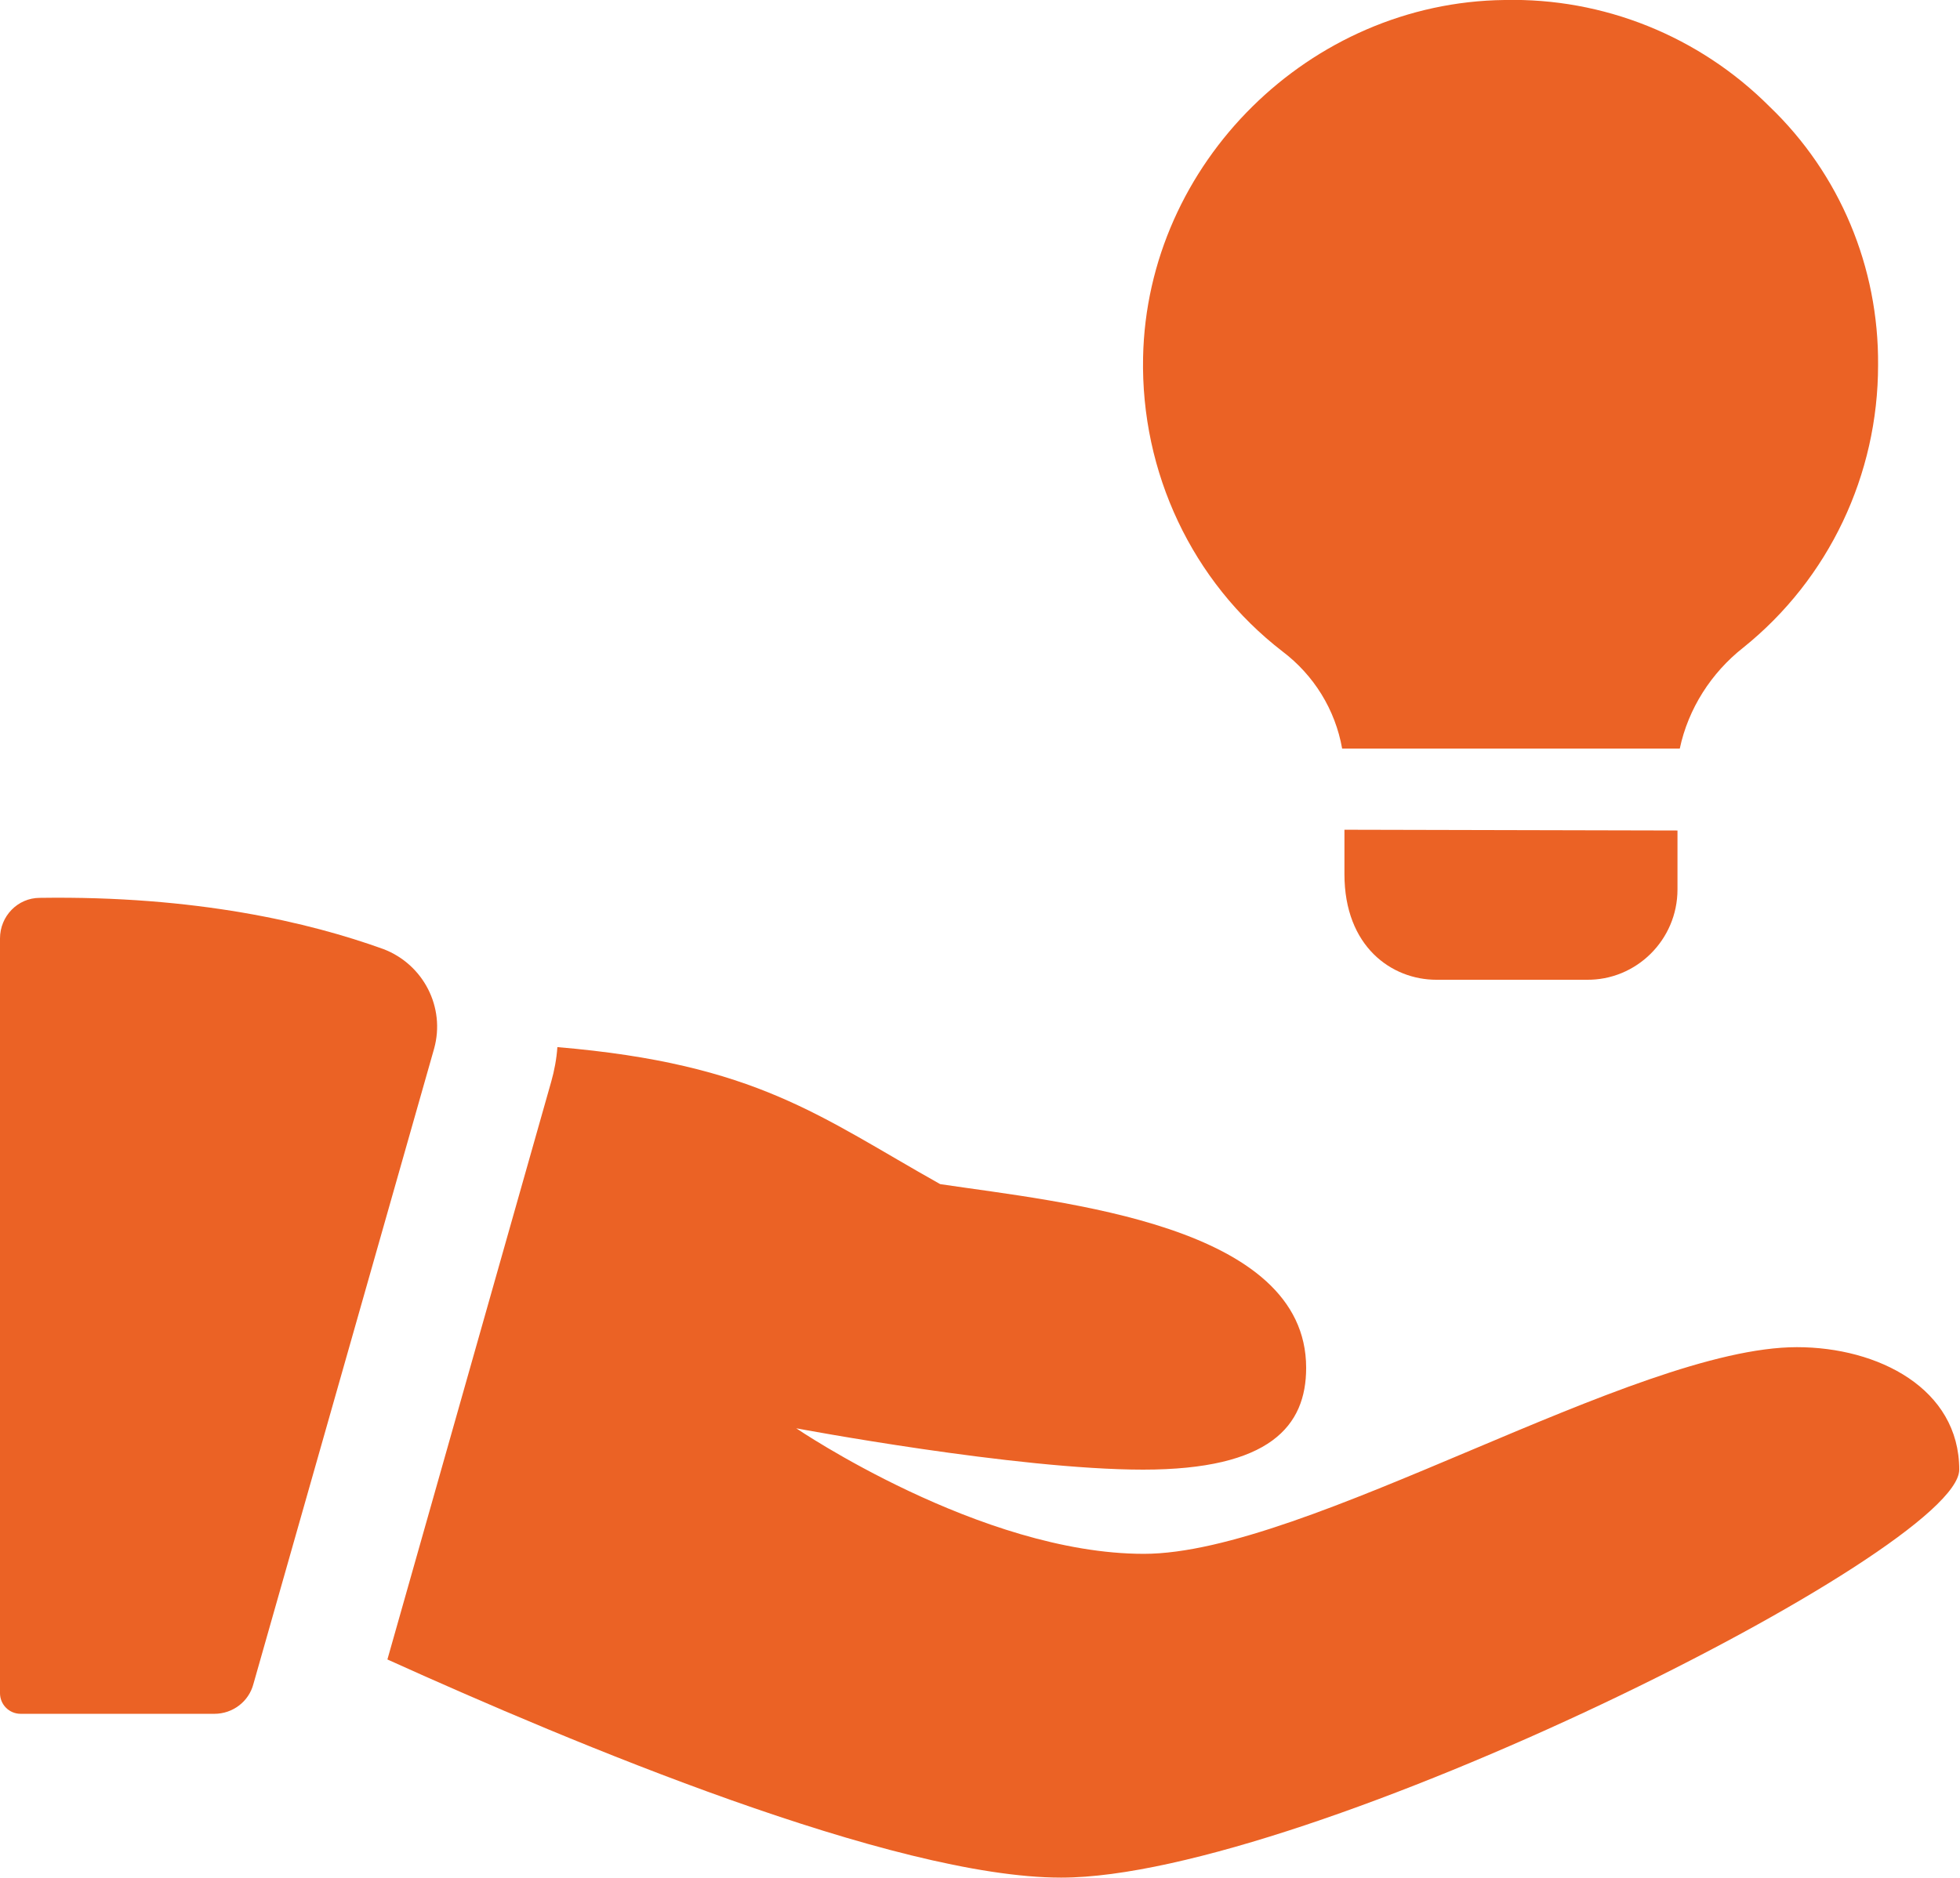
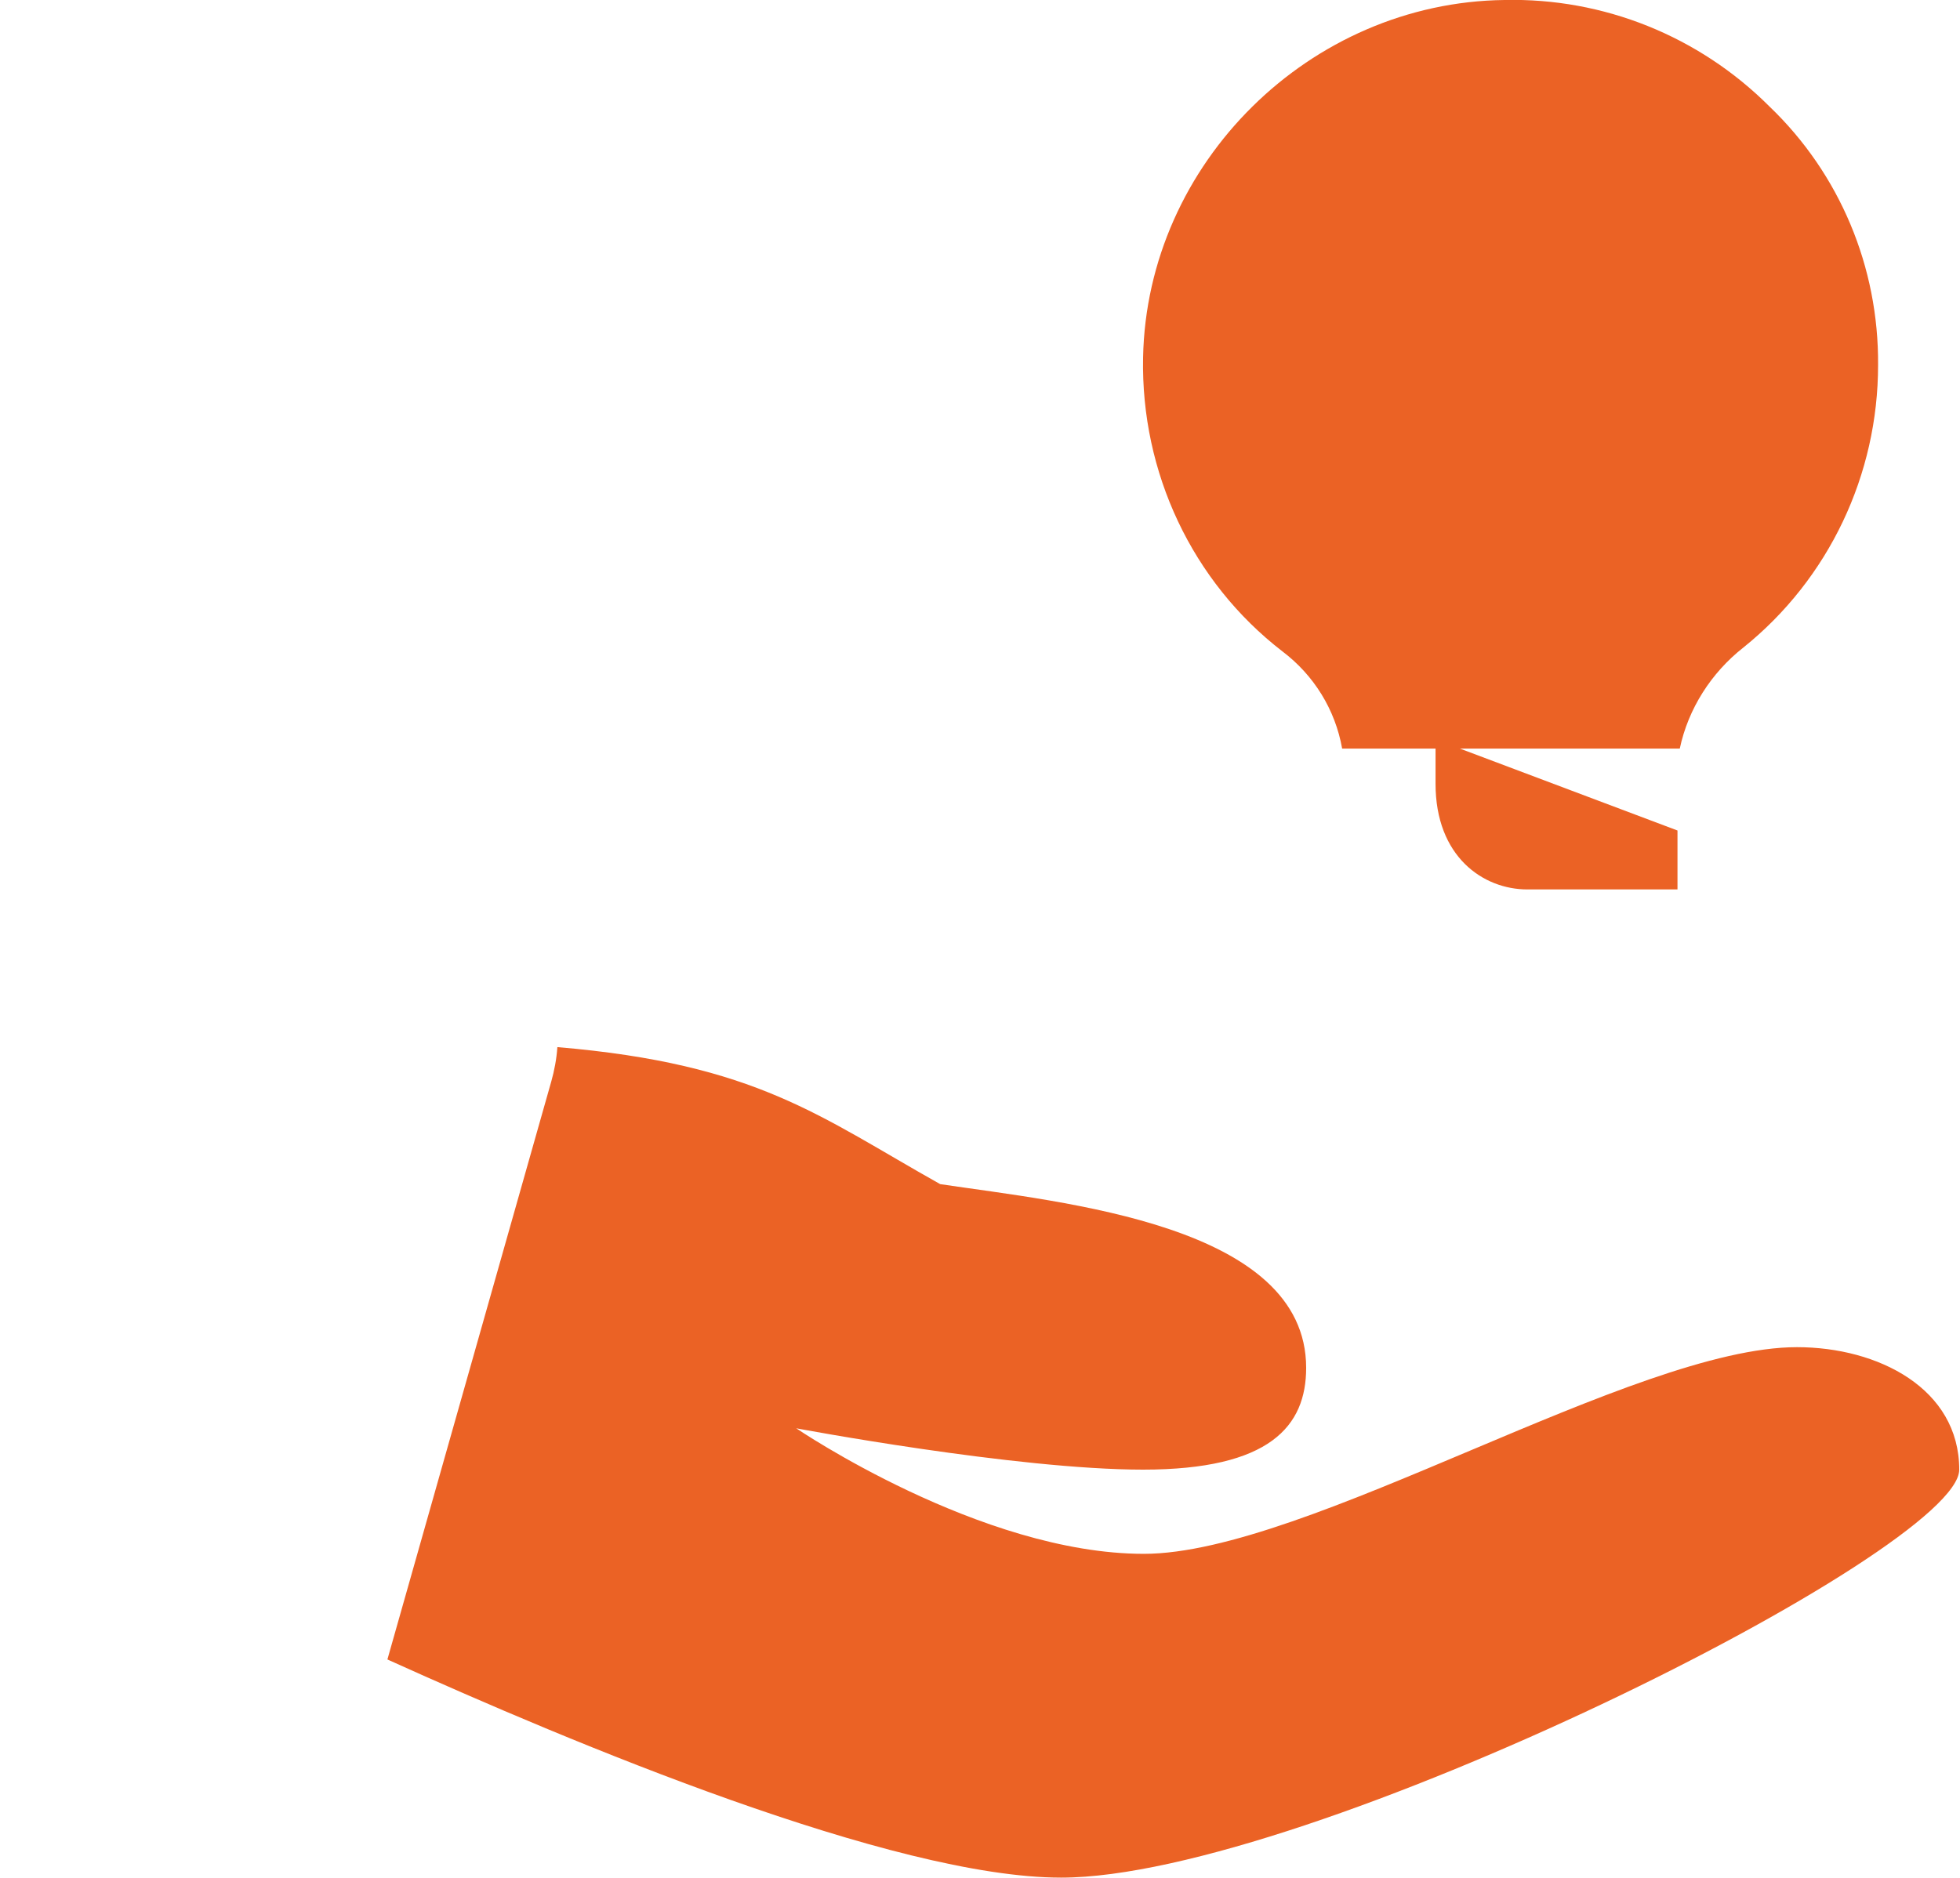
<svg xmlns="http://www.w3.org/2000/svg" version="1.1" id="Слой_1" x="0px" y="0px" viewBox="0 0 256 245.3" style="enable-background:new 0 0 256 245.3;" xml:space="preserve">
  <style type="text/css">
	.st0{fill:#EB6225;}
</style>
  <g id="Layer_2">
    <g id="bold">
-       <path class="st0" d="M219.1,108.5v7.7c0,6.6-5.4,11.9-11.9,11.8c0,0,0,0,0,0h-19.6c-5.8,0-12-4.3-12-13.8v-5.8L219.1,108.5z" />
+       <path class="st0" d="M219.1,108.5v7.7c0,0,0,0,0,0h-19.6c-5.8,0-12-4.3-12-13.8v-5.8L219.1,108.5z" />
      <path class="st0" d="M245.3,47.7c0,14.3-6.4,27.9-17.6,36.9c-4.2,3.3-7.2,8-8.3,13.2h-44.1c-0.9-5.1-3.7-9.6-7.8-12.7    C155.7,76,149,61.7,149.3,46.7c0.5-25.4,21.8-46.4,47.2-46.7c12.9-0.3,25.4,4.7,34.6,13.9C240.3,22.7,245.4,34.9,245.3,47.7    L245.3,47.7z" />
-       <path class="st0" d="M5.2,117.3c-2.9,0-5.2,2.4-5.2,5.3v98.6c0,1.5,1.2,2.7,2.7,2.7c0,0,0,0,0,0H28c2.4,0,4.5-1.6,5.1-3.9    L56.7,137c1.5-5.4-1.4-11-6.6-13C40.4,120.5,25.6,117,5.2,117.3z" />
      <path class="st0" d="M234.7,176c-21.3,0-64,27-85.3,27S104,186.6,104,186.6s28.7,5.4,45.3,5.4s21.3-5.7,21.3-13.3    c0-18.7-31.7-21.6-47.8-24c-15.7-8.8-23.9-15.7-50-17.9c-0.1,1.5-0.4,3.1-0.8,4.5l-21.4,75.5c24.3,11,66.1,28.5,88,28.5    c32,0,117.3-42.7,117.3-53.3S245.3,176,234.7,176z" />
    </g>
  </g>
</svg>